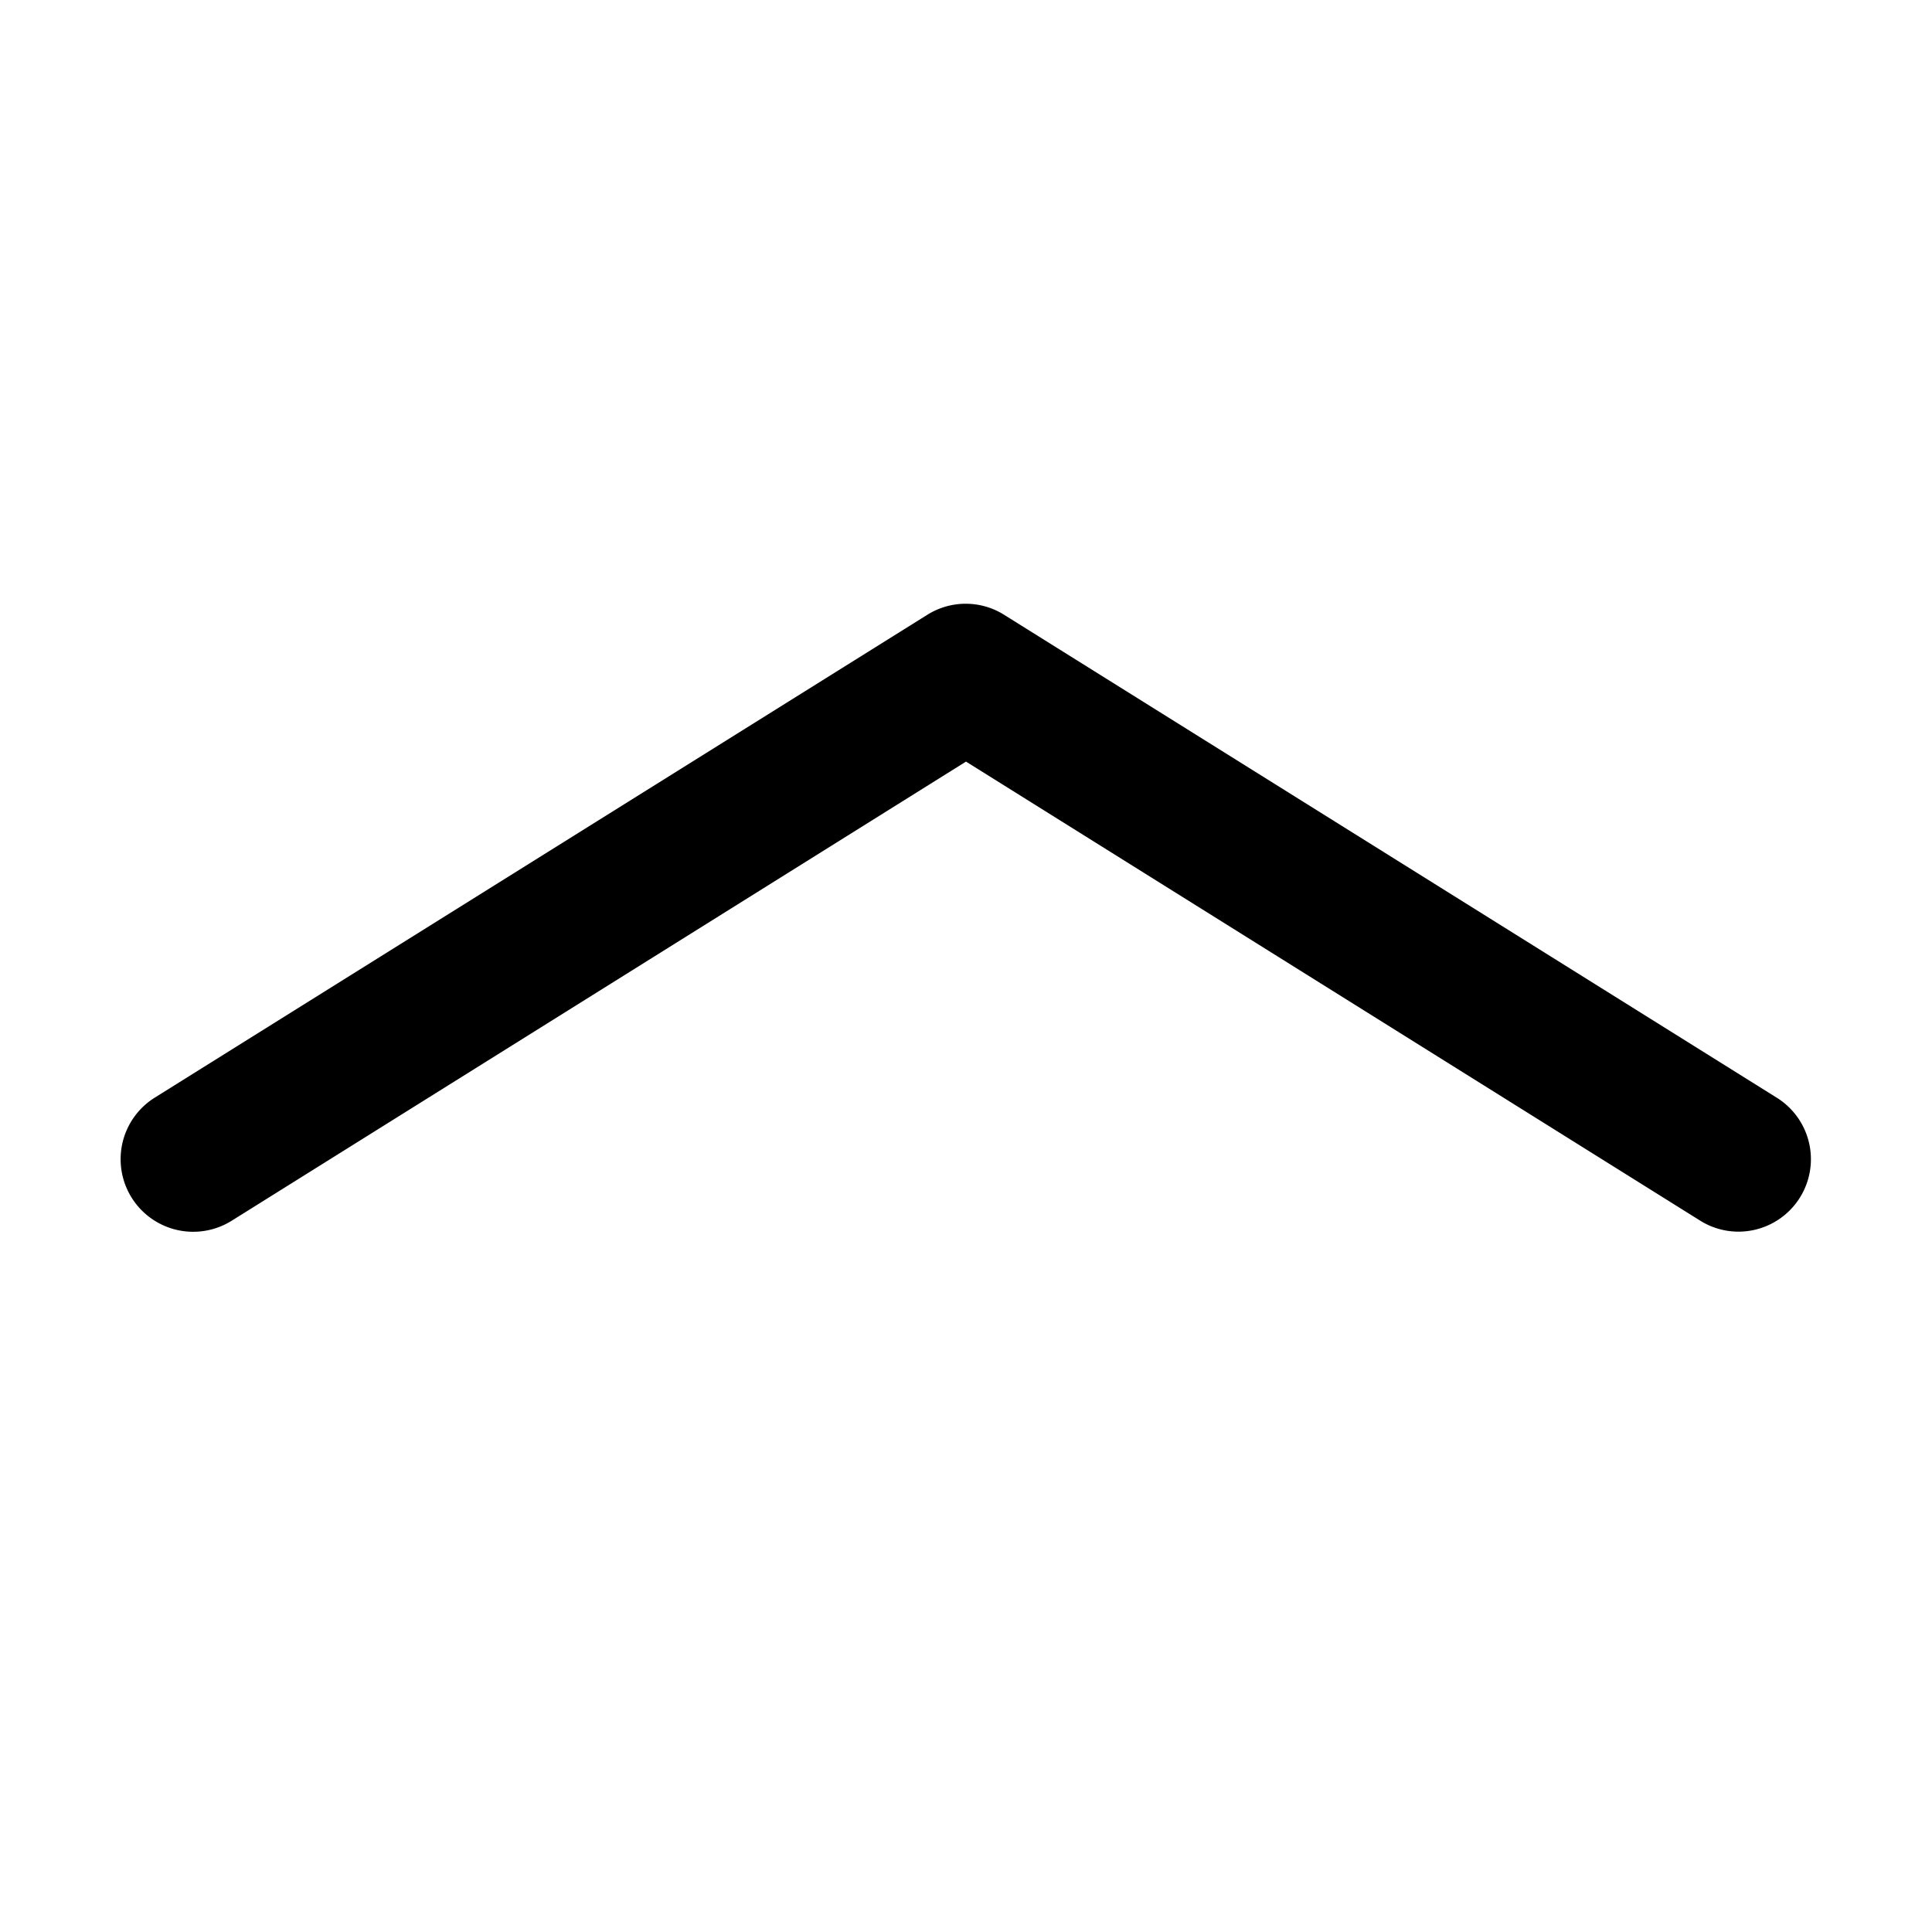
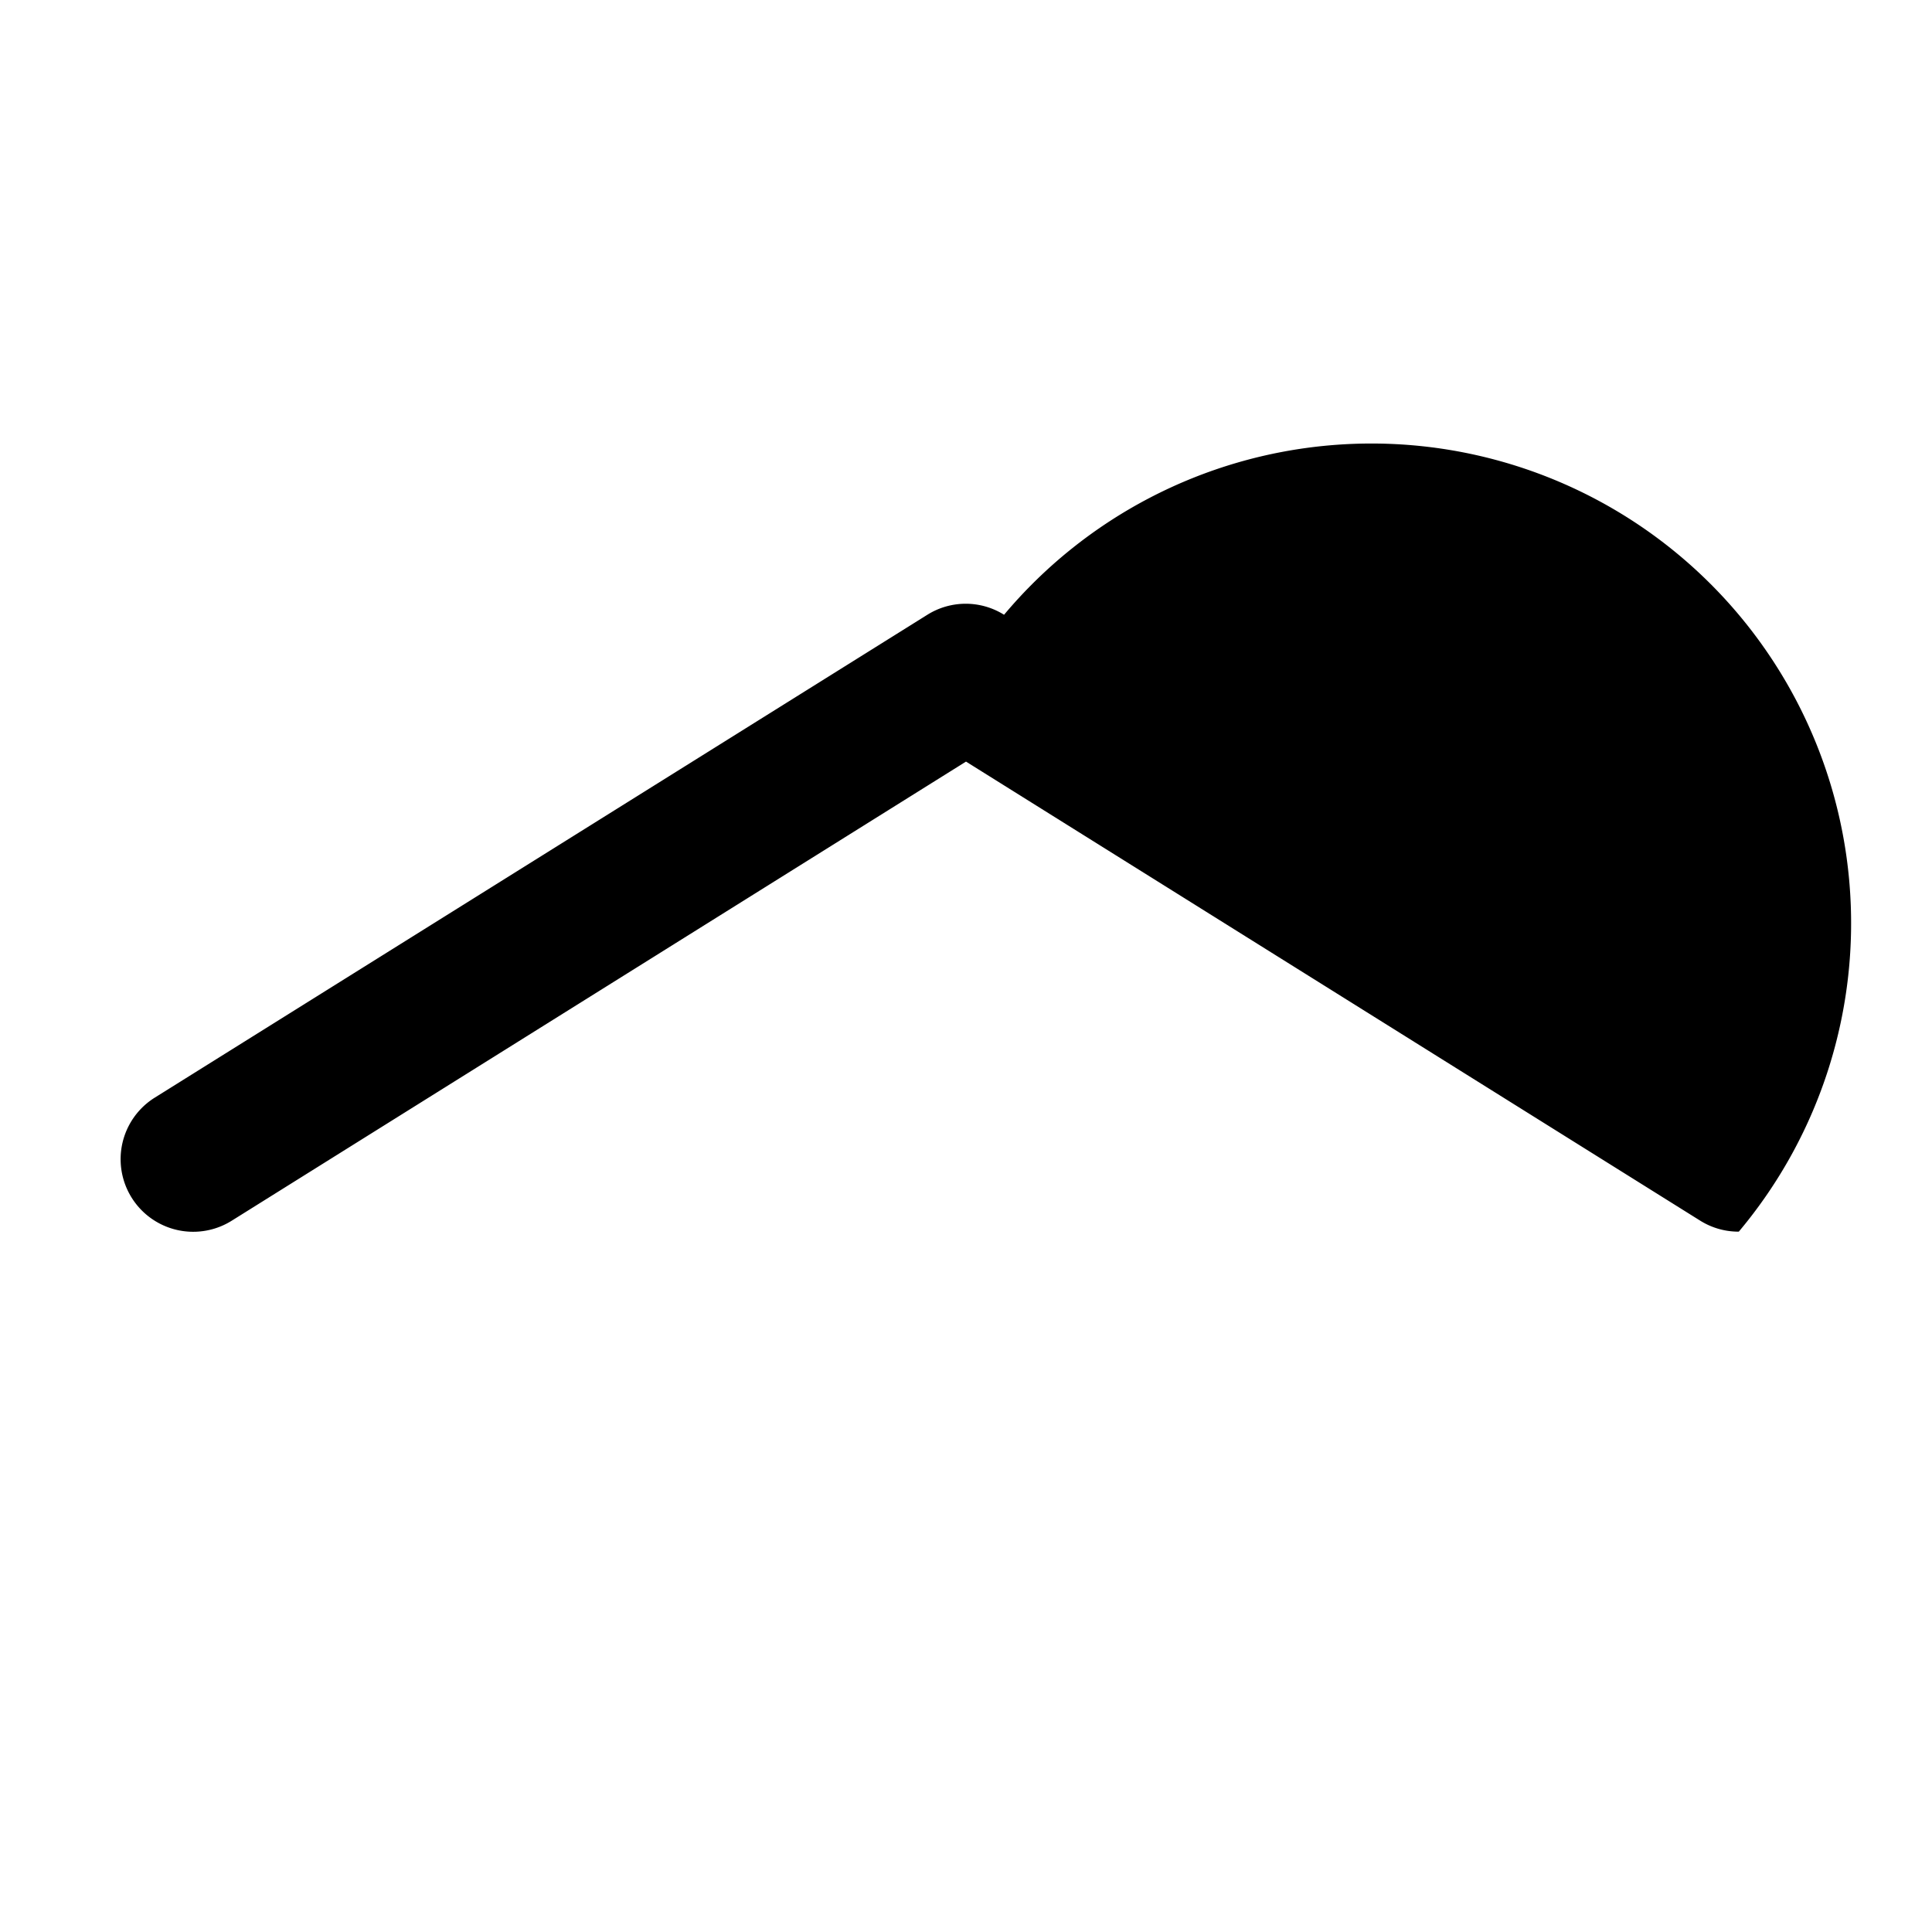
<svg xmlns="http://www.w3.org/2000/svg" width="20" height="20" viewBox="0 0 20 20">
  <title>expand-up-20</title>
-   <path d="M18,12.75a.746.746,0,0,1-.4-.114L10,7.884,2.4,12.636A.75.75,0,1,1,1.6,11.364l8-5a.748.748,0,0,1,.794,0l8,5A.75.75,0,0,1,18,12.75Z" />
+   <path d="M18,12.75a.746.746,0,0,1-.4-.114L10,7.884,2.4,12.636A.75.75,0,1,1,1.6,11.364l8-5a.748.748,0,0,1,.794,0A.75.75,0,0,1,18,12.75Z" />
</svg>